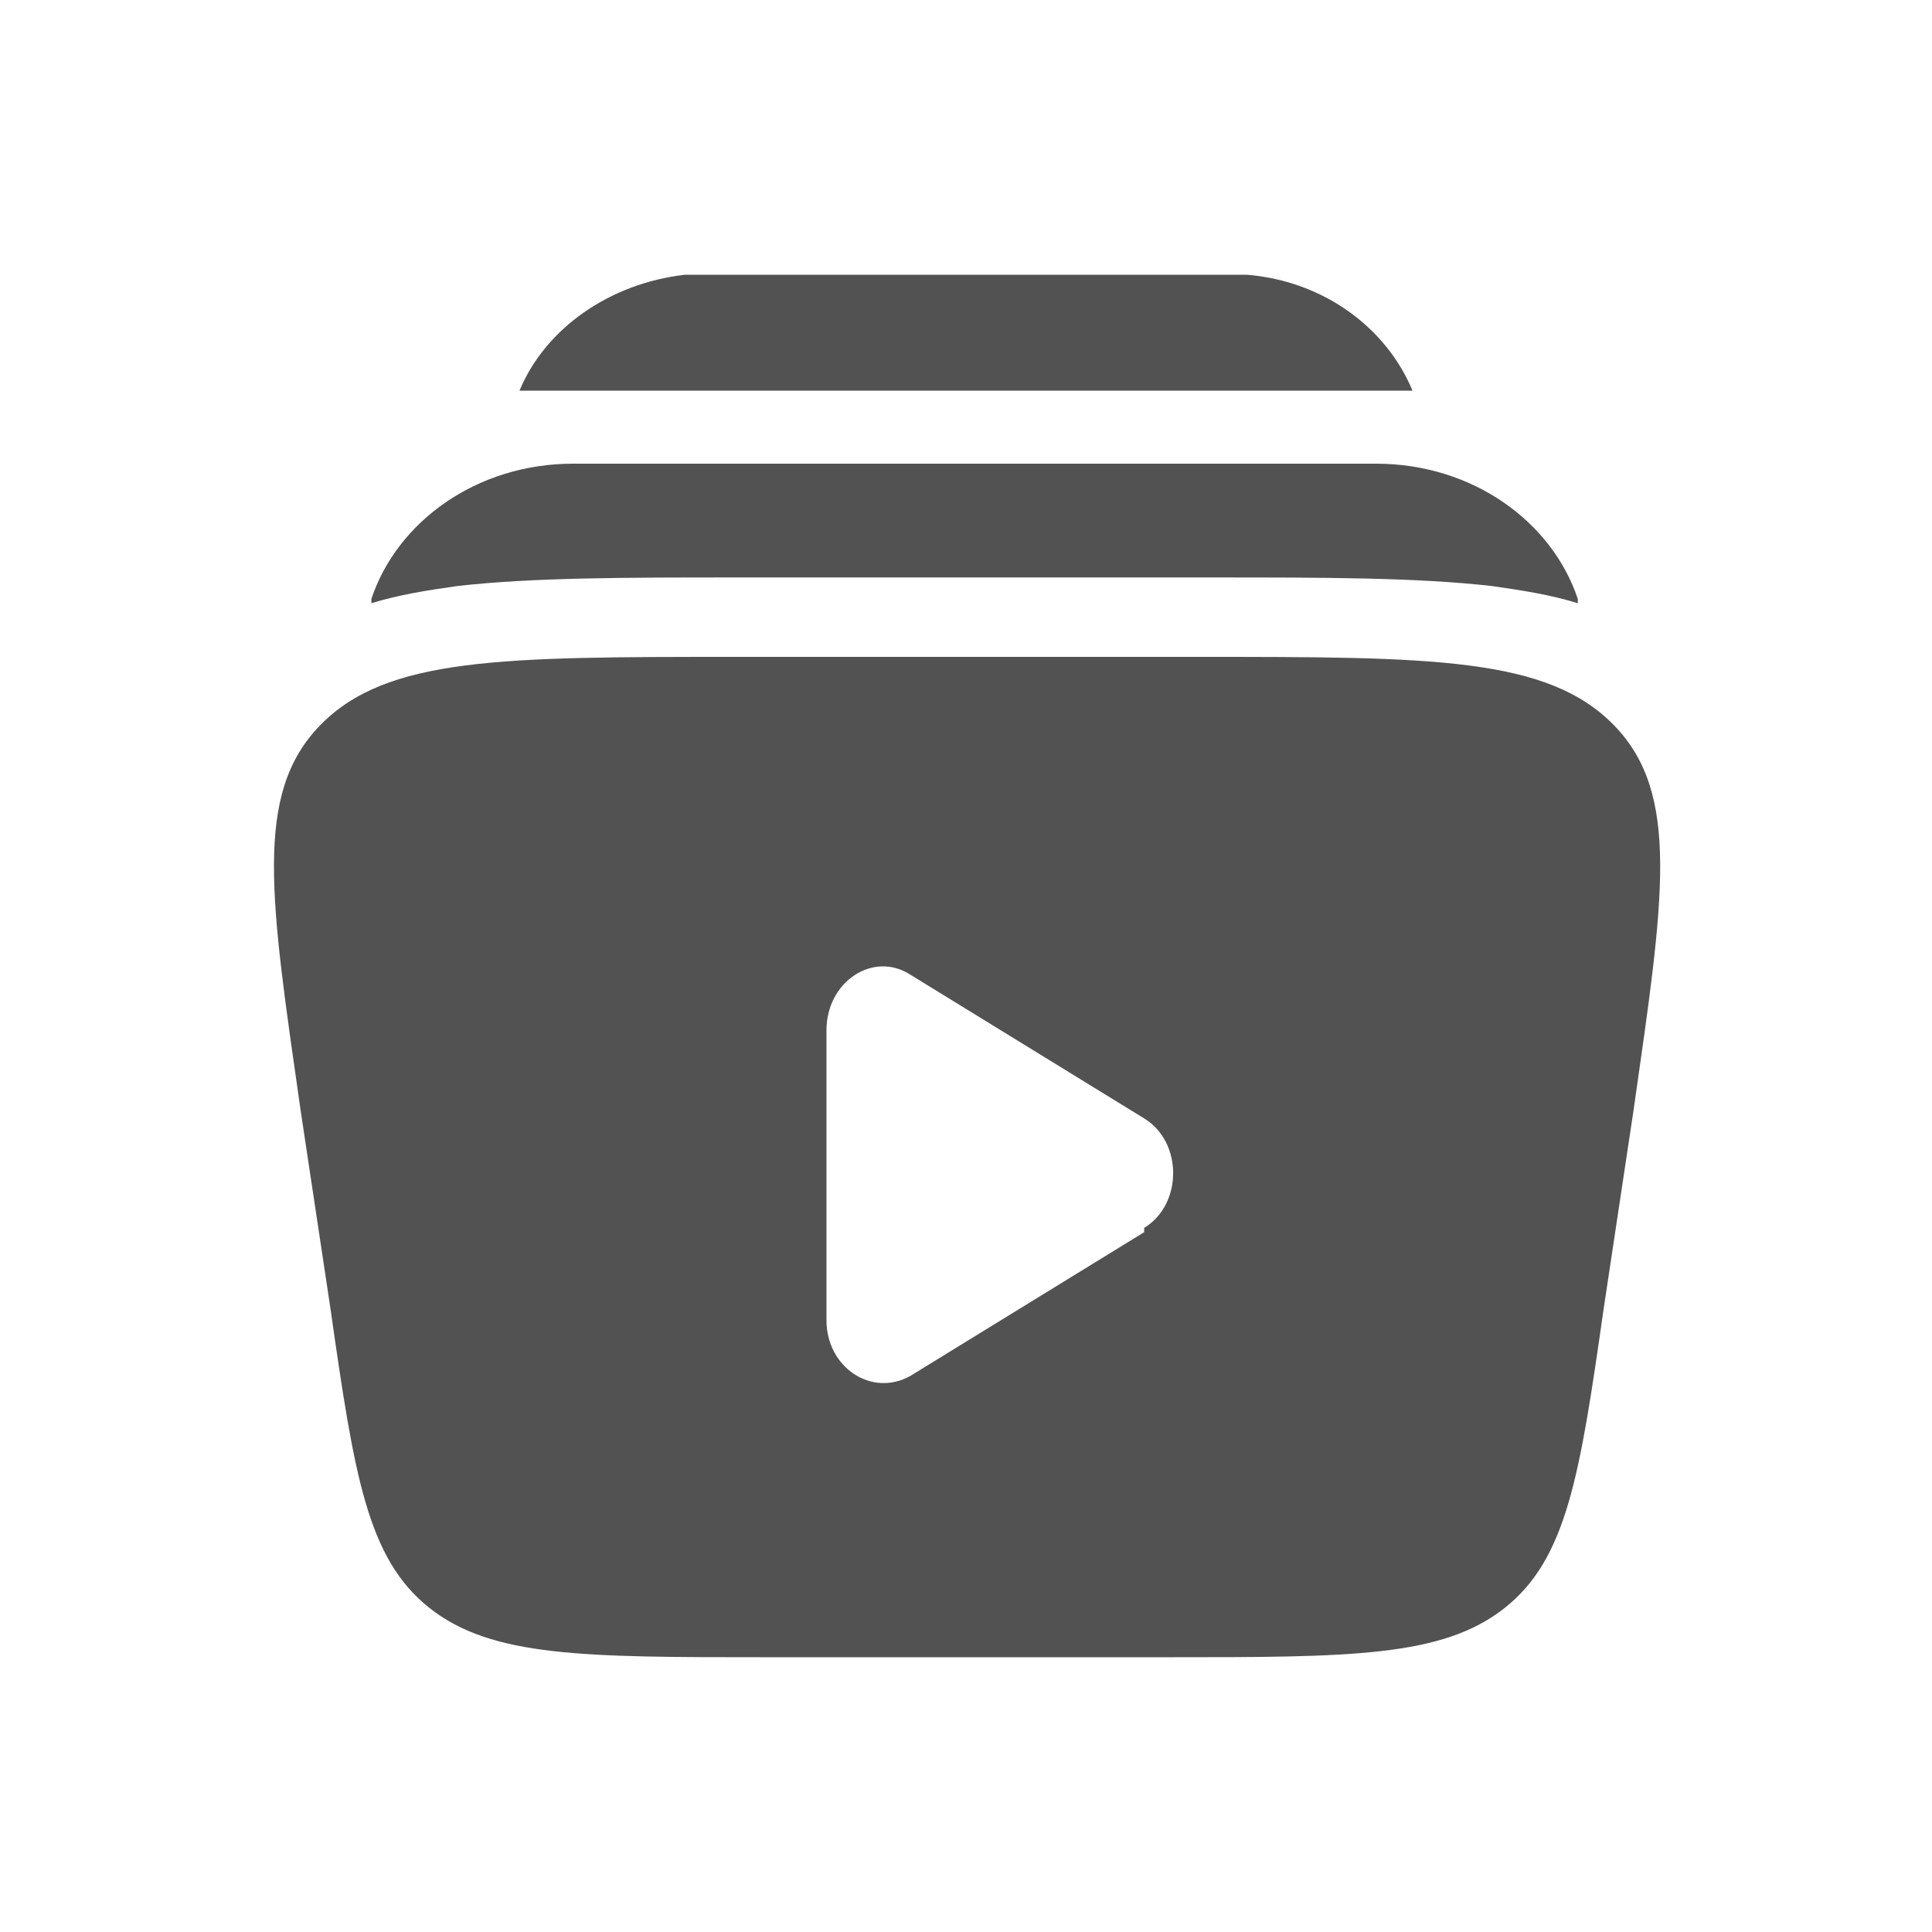
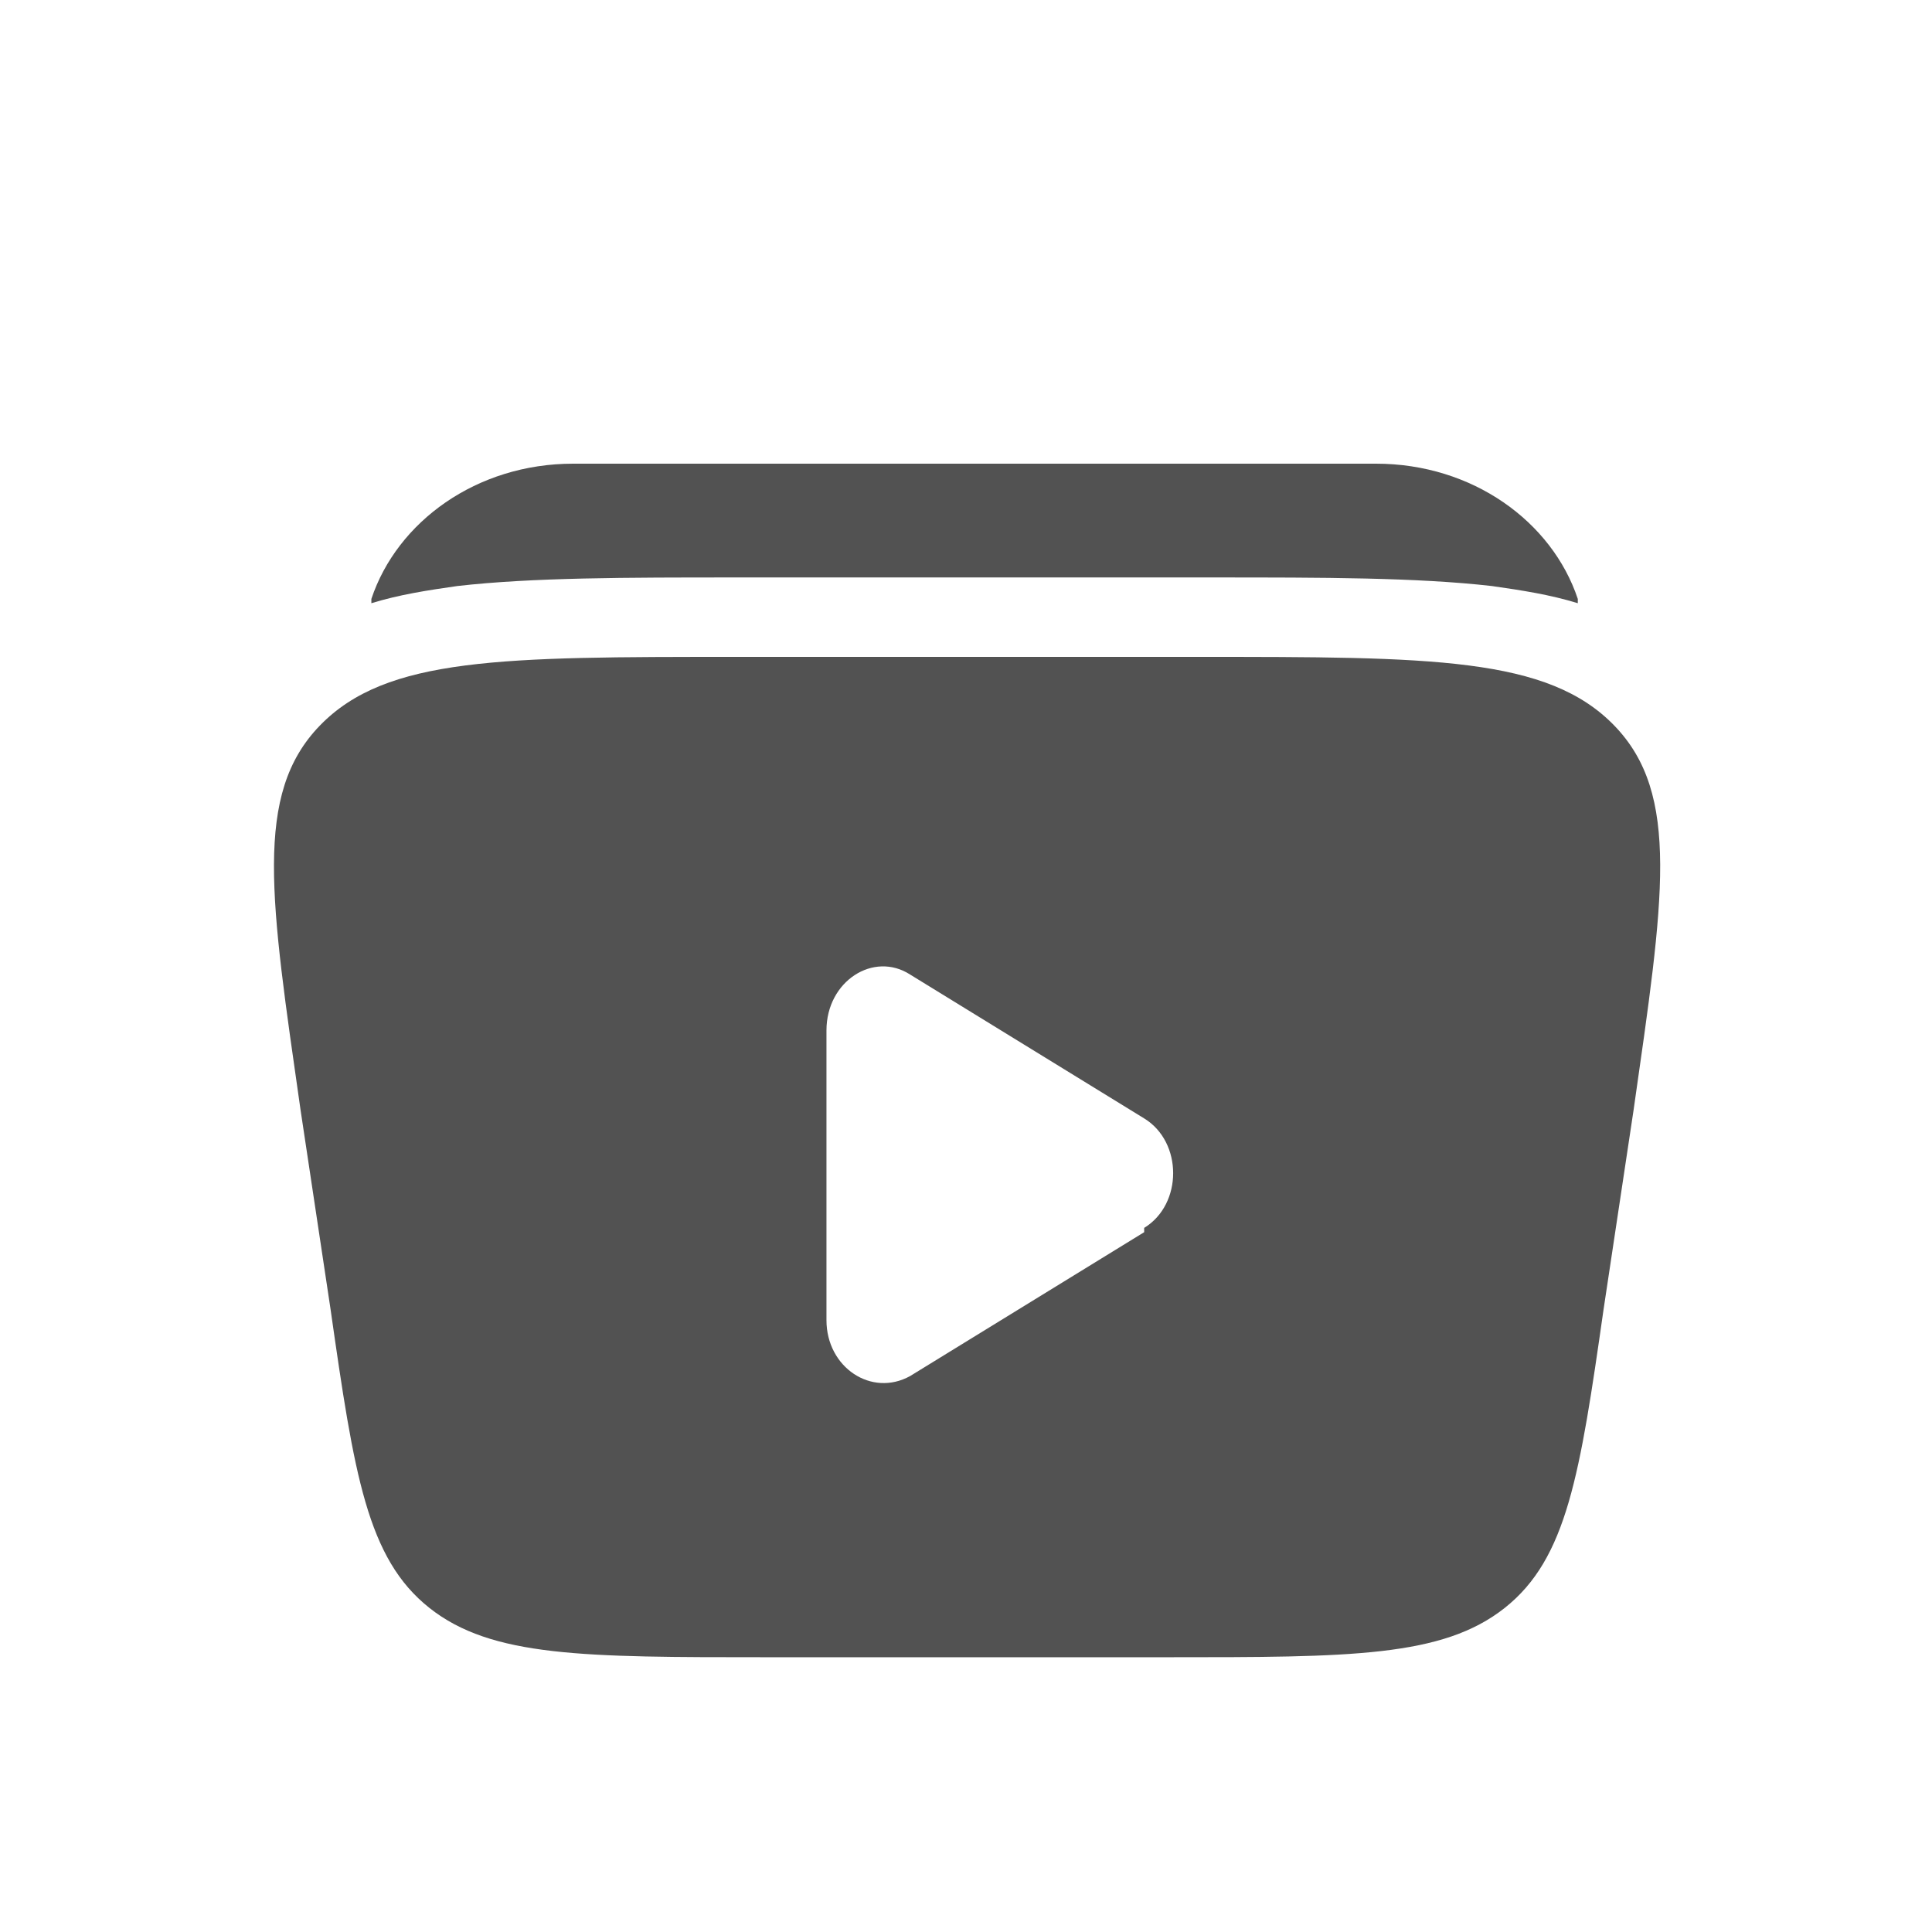
<svg xmlns="http://www.w3.org/2000/svg" id="Layer_1" version="1.1" viewBox="0 0 90 90">
  <defs>
    <style>
      .st0 {
        fill-rule: evenodd;
      }

      .st0, .st1 {
        fill: #525252;
      }
    </style>
  </defs>
-   <path class="st1" d="M33.8,12.8h22.5c.7,0,1.3,0,1.8,0,3.6.3,6.5,2.5,7.7,5.4H24.2c1.2-2.9,4.2-5,7.7-5.4.5,0,1.1,0,1.8,0Z" />
-   <path class="st1" d="M26.7,21.6c-4.5,0-8.2,2.7-9.4,6.3,0,0,0,.2,0,.2,1.3-.4,2.6-.6,4-.8,3.5-.4,7.9-.4,13-.4h22.2c5.1,0,9.5,0,13,.4,1.4.2,2.7.4,4,.8,0,0,0-.2,0-.2-1.2-3.6-4.9-6.3-9.4-6.3H26.7Z" />
+   <path class="st1" d="M26.7,21.6c-4.5,0-8.2,2.7-9.4,6.3,0,0,0,.2,0,.2,1.3-.4,2.6-.6,4-.8,3.5-.4,7.9-.4,13-.4h22.2c5.1,0,9.5,0,13,.4,1.4.2,2.7.4,4,.8,0,0,0-.2,0-.2-1.2-3.6-4.9-6.3-9.4-6.3Z" />
  <path class="st0" d="M55.7,30.6h-21.4c-10.9,0-16.3,0-19.4,3.2-3.1,3.2-2.3,8.1-.9,17.9l1.4,9.3c1.1,7.7,1.7,11.6,4.6,13.9,2.9,2.3,7.2,2.3,15.7,2.3h18.7c8.5,0,12.8,0,15.7-2.3s3.5-6.2,4.6-13.9l1.4-9.3c1.4-9.8,2.2-14.7-.9-17.9-3.1-3.2-8.5-3.2-19.4-3.2ZM53.3,57.2c1.8-1.1,1.8-4,0-5.1l-10.9-6.7c-1.7-1.1-3.9.3-3.9,2.6v13.5c0,2.2,2.1,3.6,3.9,2.6l10.9-6.7Z" />
</svg>